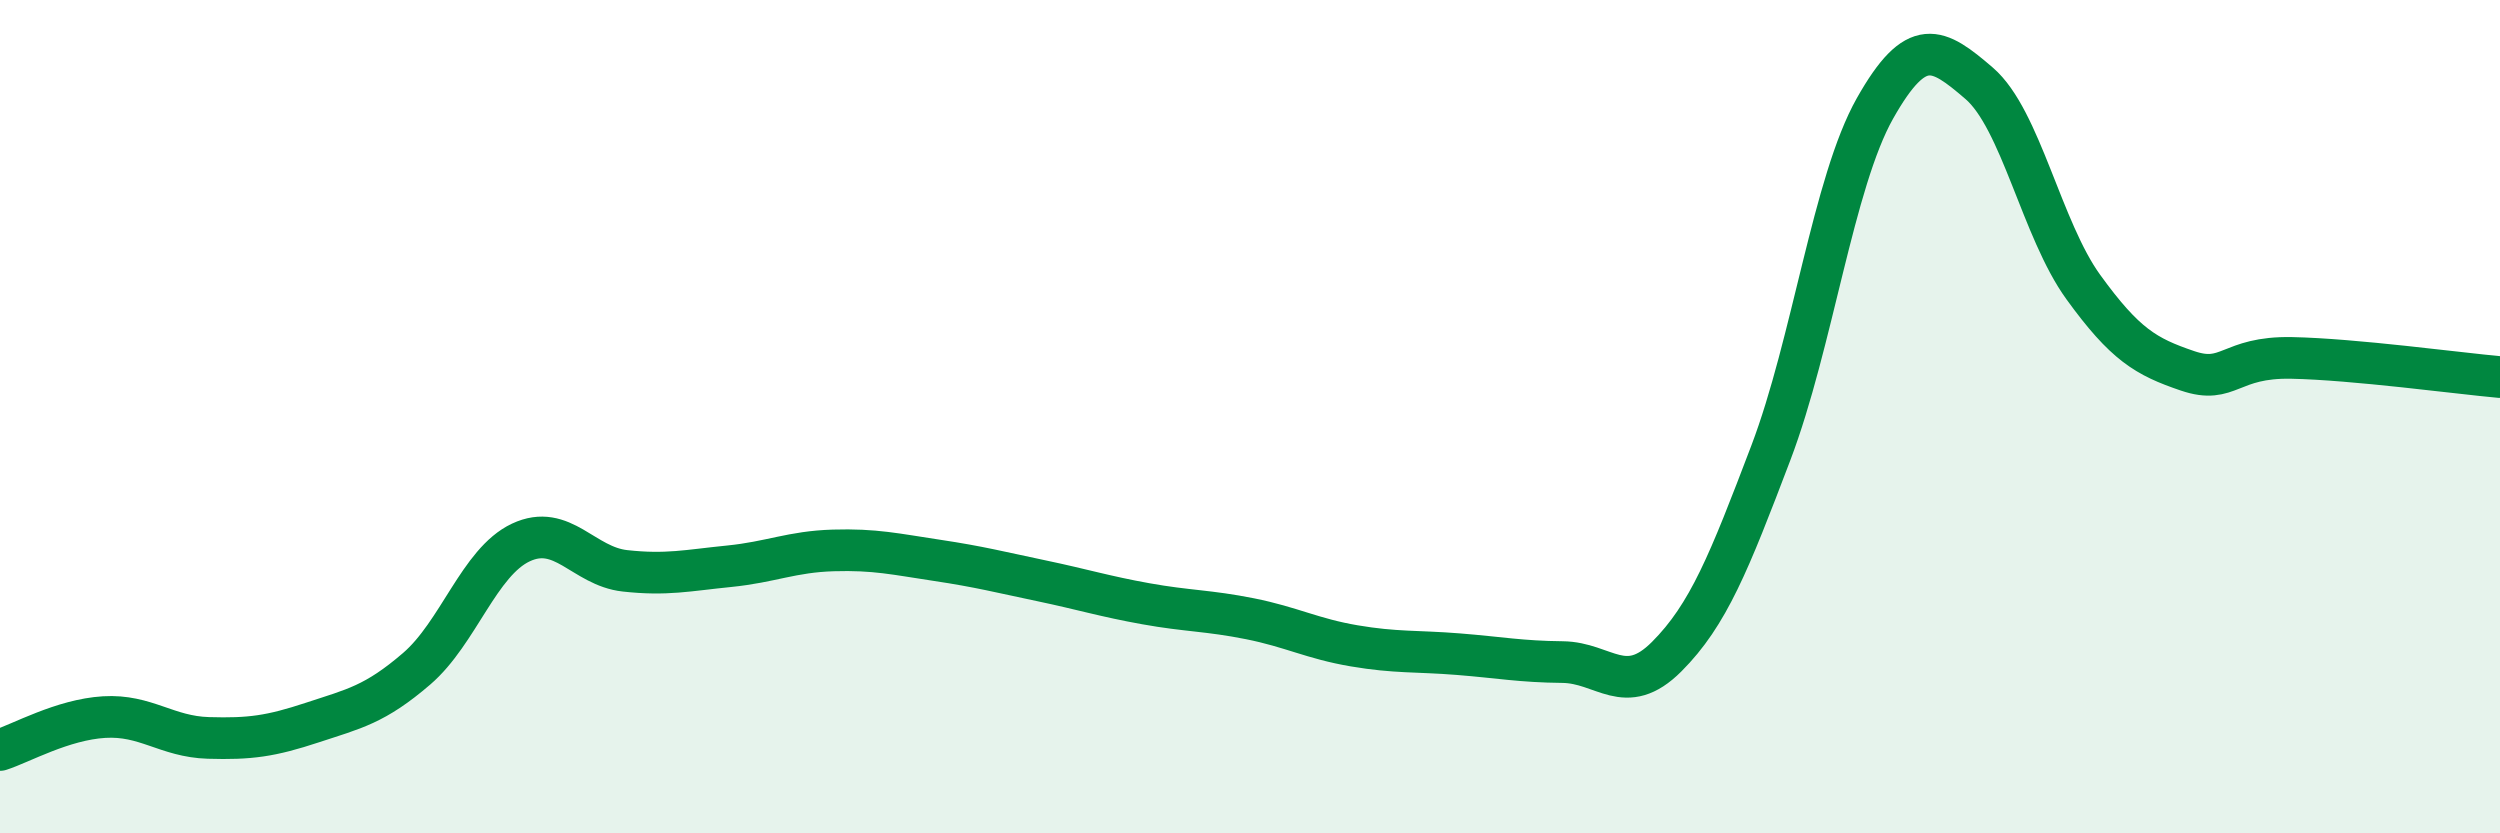
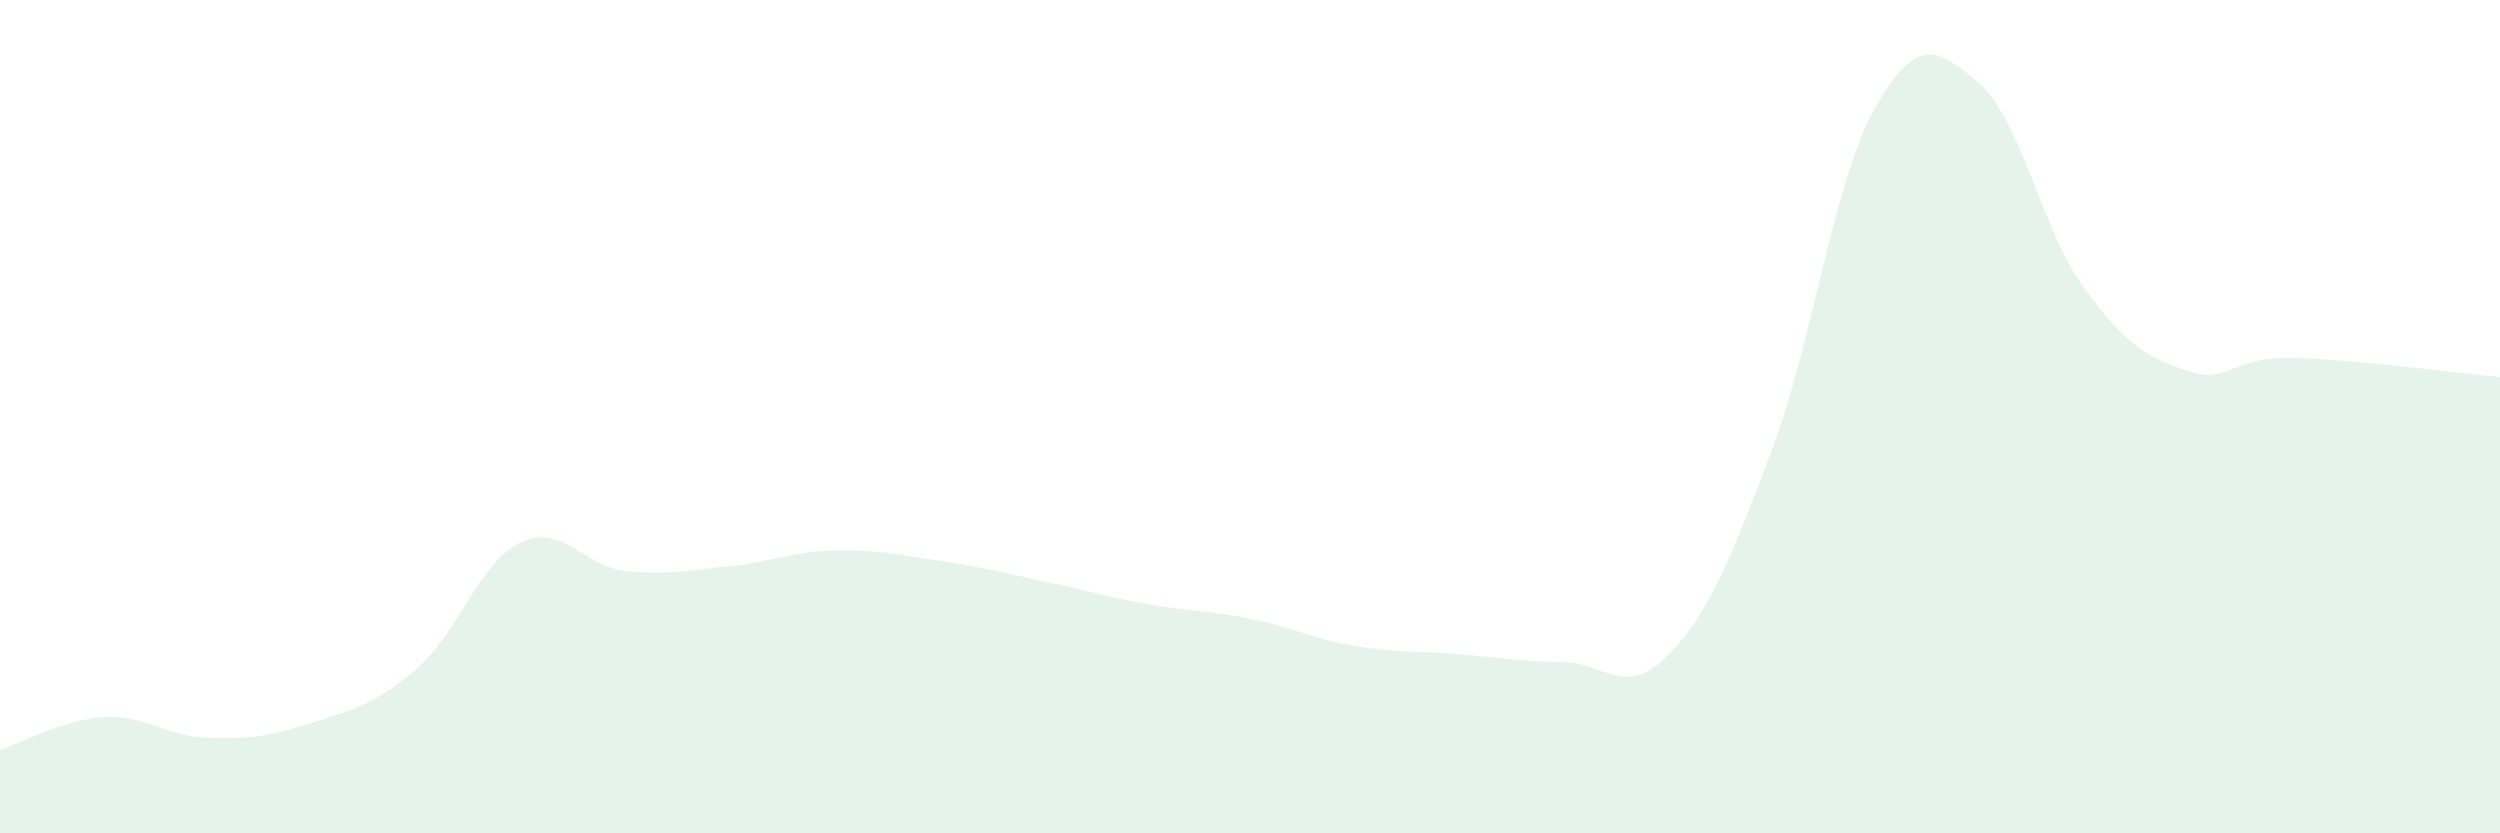
<svg xmlns="http://www.w3.org/2000/svg" width="60" height="20" viewBox="0 0 60 20">
  <path d="M 0,18 C 0.5,17.84 1.5,17.27 2.5,17.21 C 3.5,17.15 4,17.68 5,17.71 C 6,17.74 6.5,17.67 7.5,17.34 C 8.5,17.01 9,16.91 10,16.05 C 11,15.19 11.5,13.49 12.5,13.02 C 13.5,12.55 14,13.59 15,13.7 C 16,13.81 16.5,13.69 17.5,13.59 C 18.5,13.49 19,13.24 20,13.21 C 21,13.18 21.5,13.3 22.5,13.45 C 23.5,13.6 24,13.73 25,13.94 C 26,14.15 26.5,14.31 27.5,14.49 C 28.5,14.67 29,14.65 30,14.85 C 31,15.05 31.5,15.33 32.5,15.5 C 33.5,15.67 34,15.62 35,15.7 C 36,15.78 36.5,15.88 37.5,15.89 C 38.5,15.9 39,16.76 40,15.76 C 41,14.76 41.5,13.5 42.5,10.87 C 43.5,8.24 44,4.37 45,2.6 C 46,0.83 46.5,1.14 47.5,2 C 48.5,2.86 49,5.51 50,6.89 C 51,8.27 51.5,8.56 52.5,8.9 C 53.5,9.24 53.5,8.56 55,8.59 C 56.5,8.62 59,8.96 60,9.05L60 20L0 20Z" fill="#008740" opacity="0.1" stroke-linecap="round" stroke-linejoin="round" />
-   <path d="M 0,18 C 0.5,17.84 1.5,17.27 2.5,17.21 C 3.5,17.15 4,17.68 5,17.71 C 6,17.74 6.5,17.67 7.5,17.34 C 8.5,17.01 9,16.91 10,16.05 C 11,15.19 11.5,13.49 12.5,13.02 C 13.5,12.55 14,13.59 15,13.7 C 16,13.81 16.5,13.69 17.5,13.59 C 18.5,13.49 19,13.24 20,13.21 C 21,13.18 21.5,13.3 22.5,13.45 C 23.5,13.6 24,13.73 25,13.94 C 26,14.15 26.5,14.31 27.5,14.49 C 28.5,14.67 29,14.65 30,14.85 C 31,15.05 31.5,15.33 32.5,15.5 C 33.5,15.67 34,15.62 35,15.7 C 36,15.78 36.5,15.88 37.5,15.89 C 38.5,15.9 39,16.76 40,15.76 C 41,14.76 41.5,13.5 42.5,10.87 C 43.5,8.24 44,4.37 45,2.6 C 46,0.83 46.5,1.14 47.5,2 C 48.5,2.86 49,5.51 50,6.89 C 51,8.27 51.5,8.56 52.5,8.9 C 53.5,9.24 53.5,8.56 55,8.59 C 56.5,8.62 59,8.96 60,9.05" stroke="#008740" stroke-width="1" fill="none" stroke-linecap="round" stroke-linejoin="round" />
</svg>